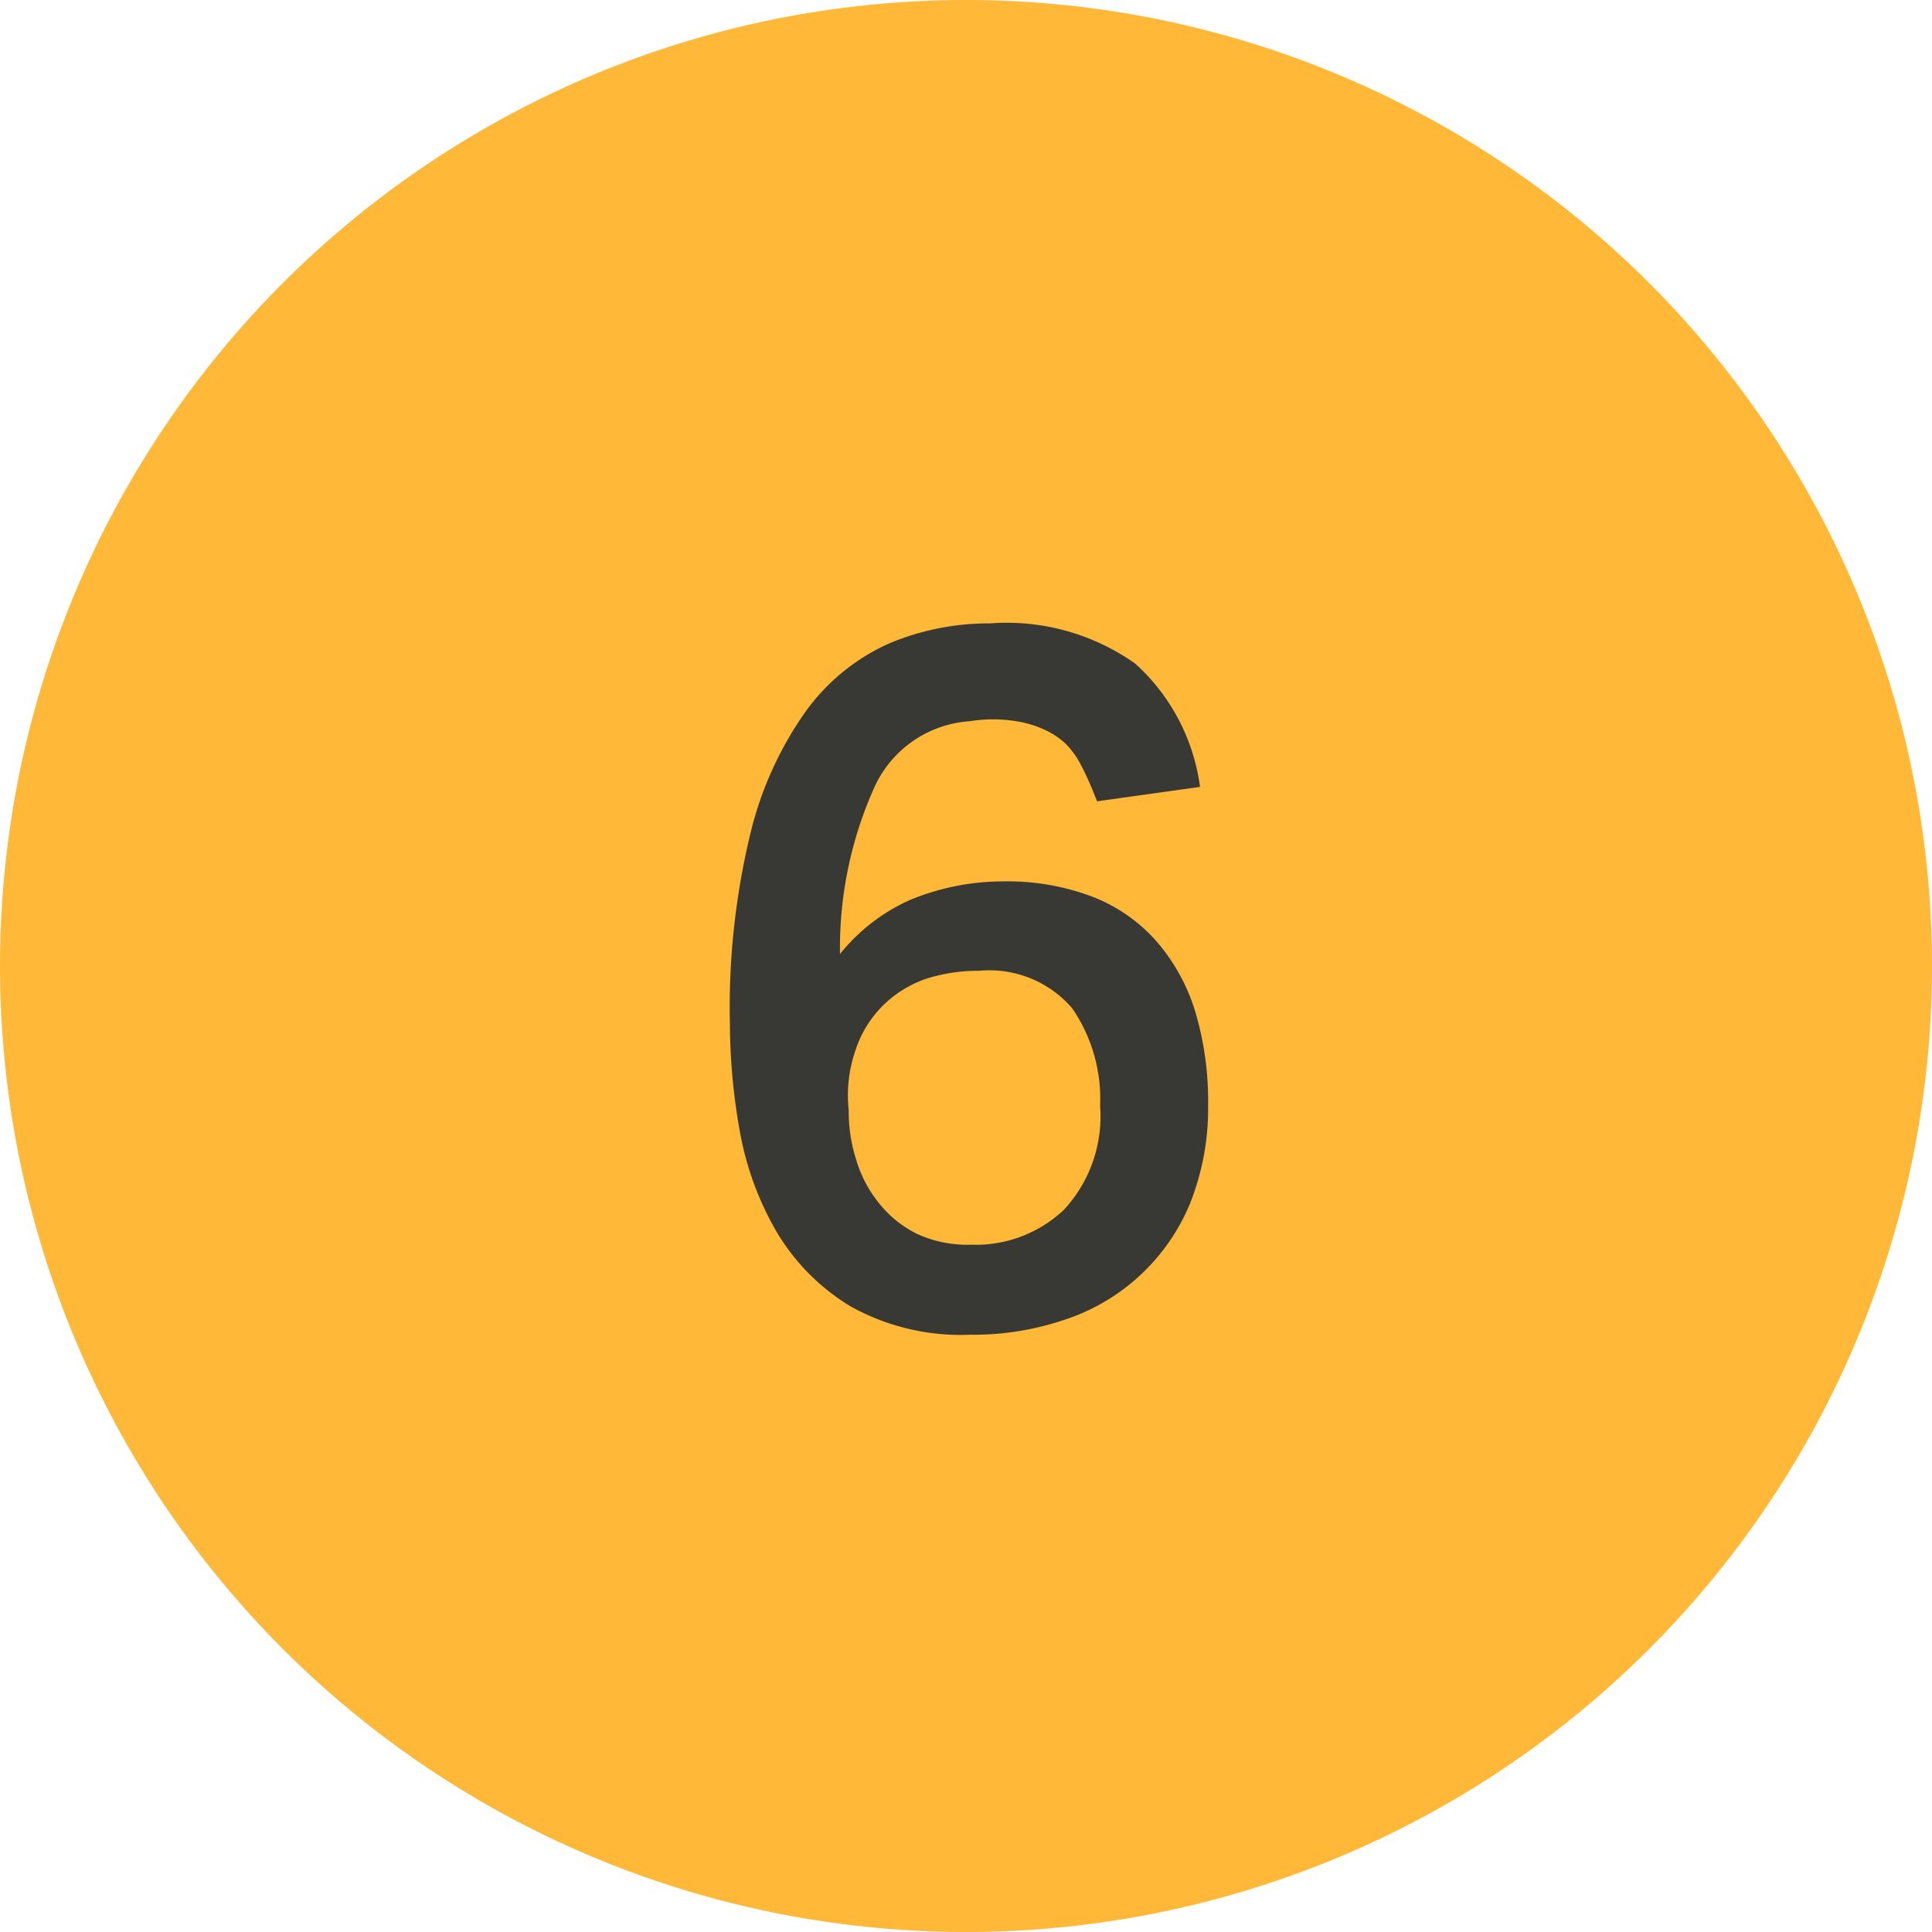
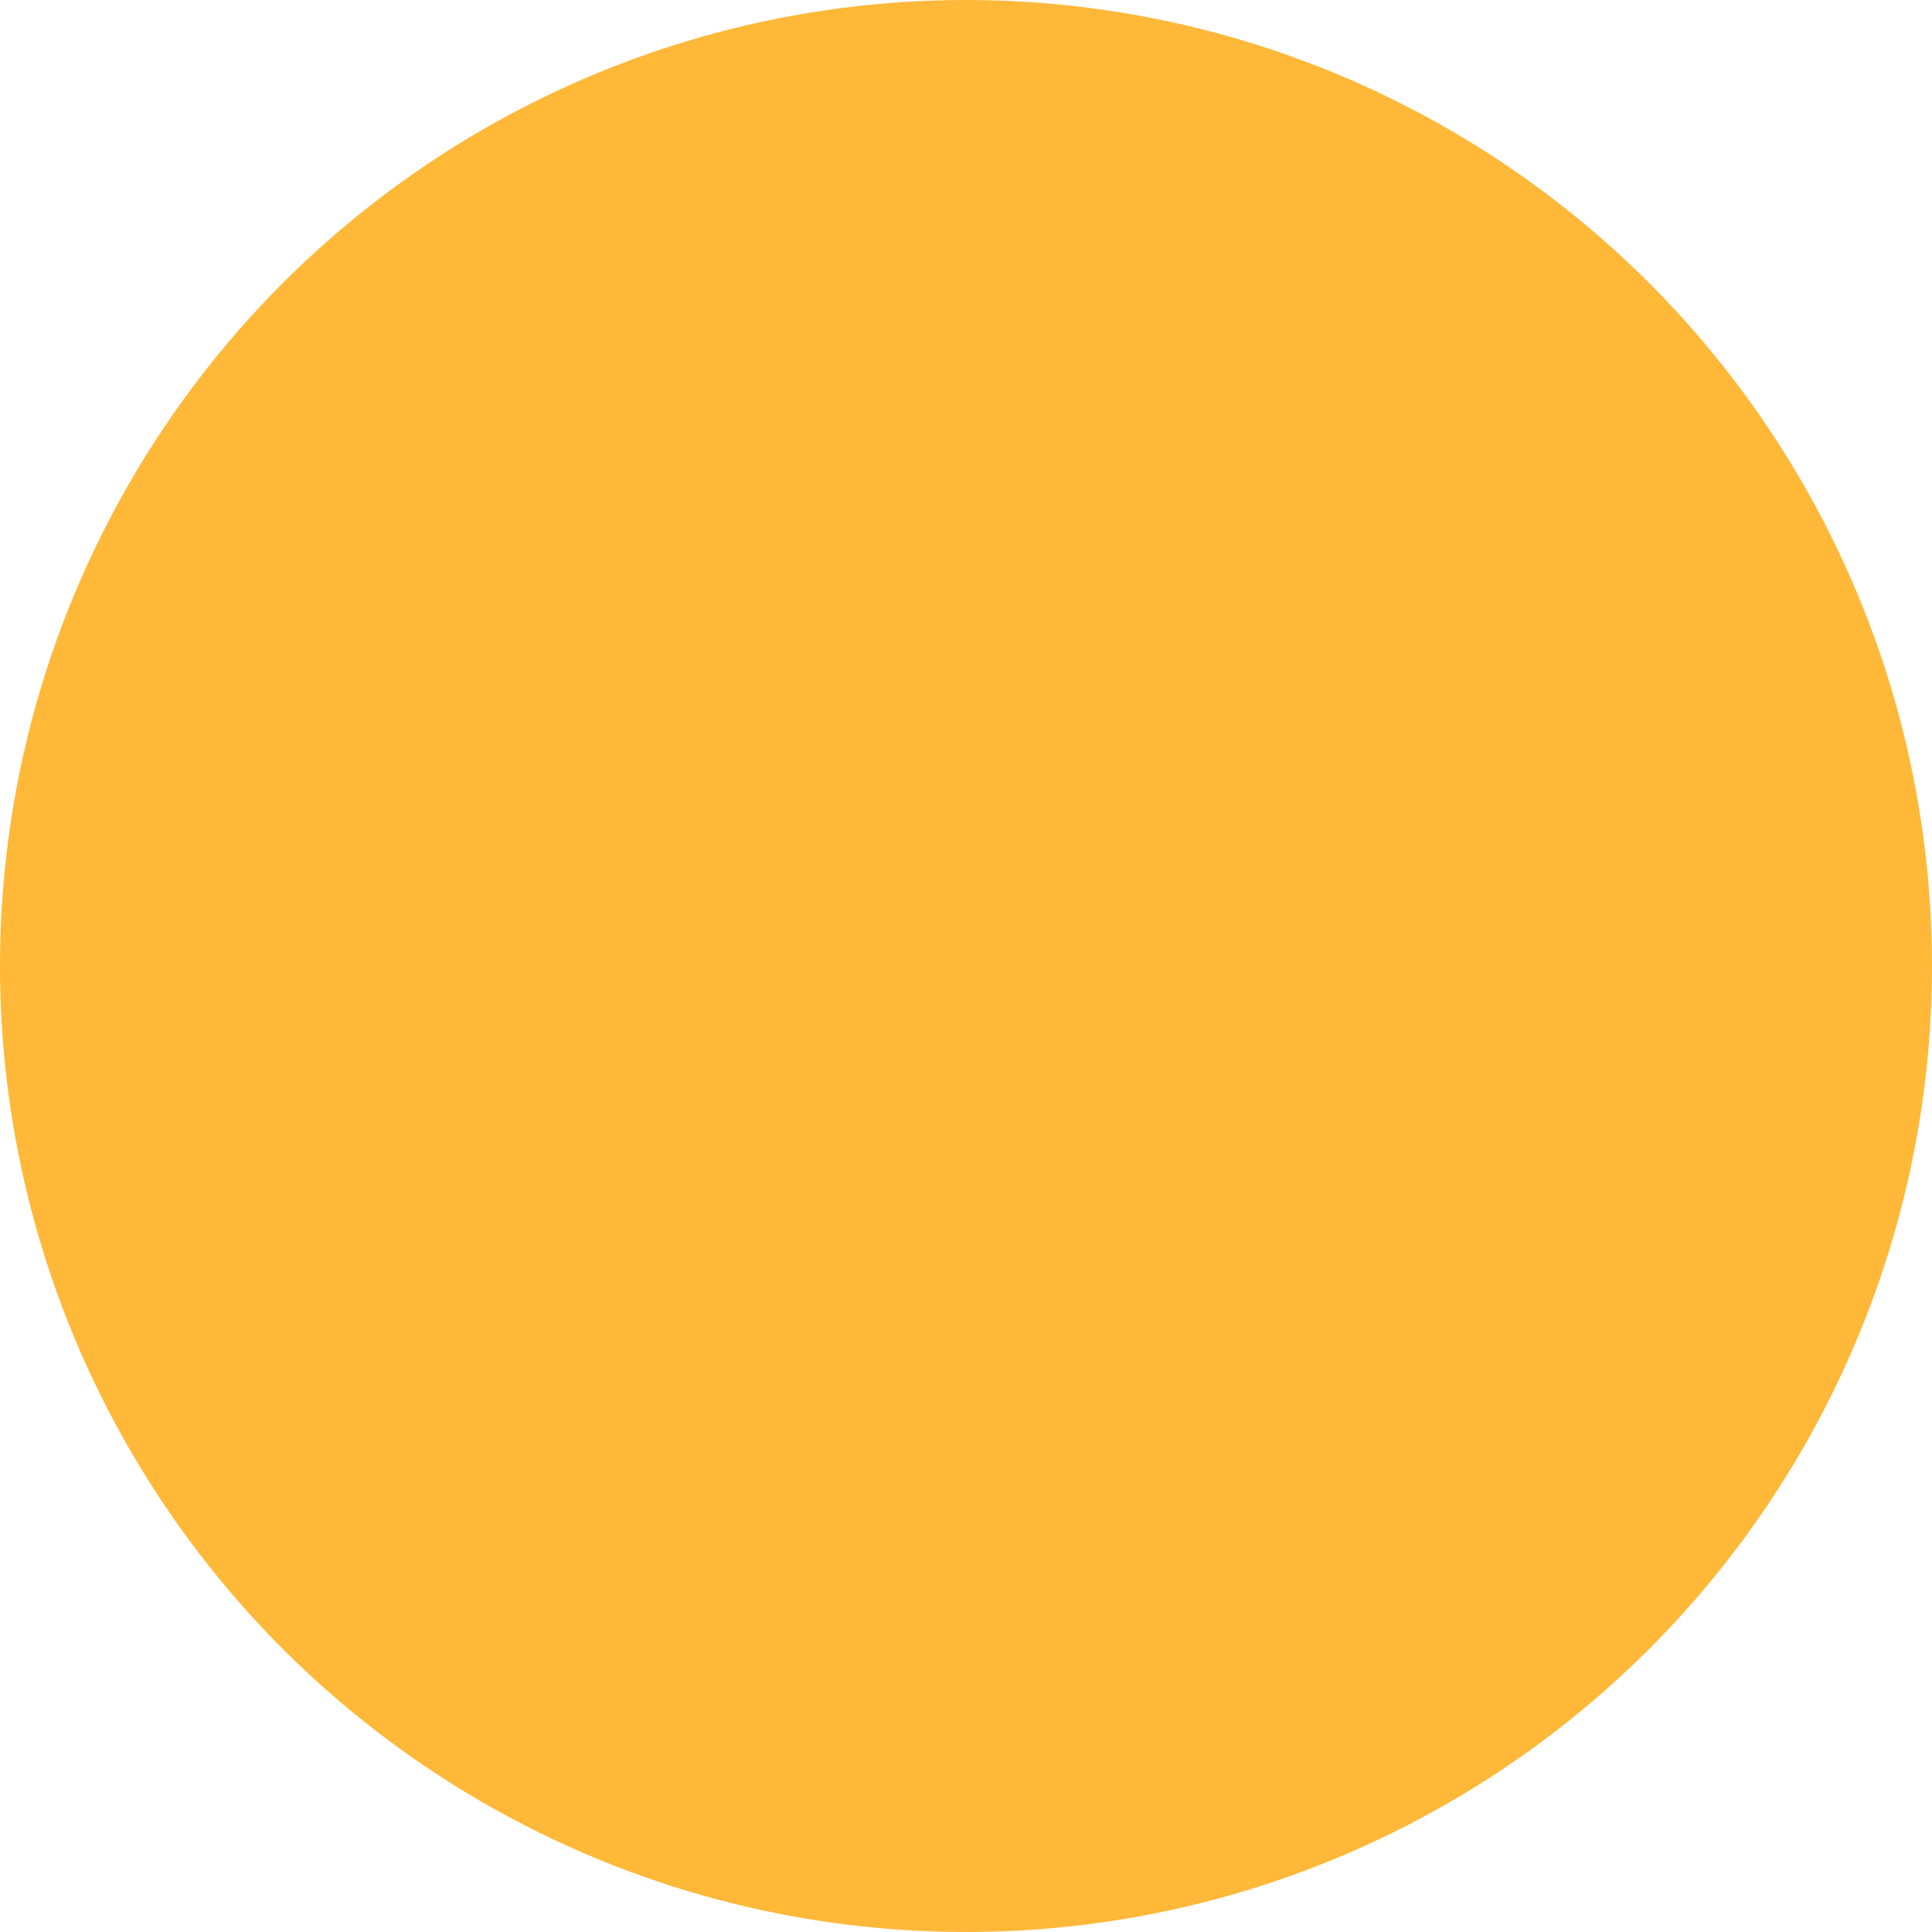
<svg xmlns="http://www.w3.org/2000/svg" viewBox="0 0 64.4 64.4">
  <title>section6</title>
  <g id="Layer_2" data-name="Layer 2">
    <g id="Main_copy" data-name="Main copy">
      <circle cx="32.2" cy="32.2" r="32.2" style="fill:#ffb838" />
-       <path d="M36.44,26.39a9.79,9.79,0,0,0-.44-.95,2.86,2.86,0,0,0-.5-.67,2.74,2.74,0,0,0-.69-.45,3.61,3.61,0,0,0-.94-.28,4.86,4.86,0,0,0-1.54,0,3.77,3.77,0,0,0-3.16,2.15A13.07,13.07,0,0,0,28,31.8,6.27,6.27,0,0,1,30.33,30a8.13,8.13,0,0,1,3.11-.62,8,8,0,0,1,3,.52,5.49,5.49,0,0,1,2.13,1.5,6.43,6.43,0,0,1,1.28,2.35,10.39,10.39,0,0,1,.42,3.06,8.55,8.55,0,0,1-.62,3.35A6.82,6.82,0,0,1,35.46,44a9.42,9.42,0,0,1-3.1.49,7.55,7.55,0,0,1-4-.94,7.18,7.18,0,0,1-2.45-2.45,10.21,10.21,0,0,1-1.24-3.34,20.64,20.64,0,0,1-.34-3.64A24.64,24.64,0,0,1,25,27.84a11.81,11.81,0,0,1,1.86-4.13,6.9,6.9,0,0,1,2.75-2.25A8.54,8.54,0,0,1,33,20.78a7.41,7.41,0,0,1,4.84,1.34A6.72,6.72,0,0,1,40,26.23l-3.43.48Zm-4.08,15.1a4.28,4.28,0,0,0,3.1-1.16,4.58,4.58,0,0,0,1.21-3.47,5.33,5.33,0,0,0-.93-3.25,3.64,3.64,0,0,0-3.11-1.25,5.66,5.66,0,0,0-1.77.27,3.8,3.8,0,0,0-1.41.87A3.7,3.7,0,0,0,28.52,35a4.57,4.57,0,0,0-.23,2,5.29,5.29,0,0,0,.26,1.69,4.16,4.16,0,0,0,.77,1.44,3.71,3.71,0,0,0,1.25,1A4,4,0,0,0,32.36,41.49Z" style="fill:#383935" />
    </g>
  </g>
</svg>